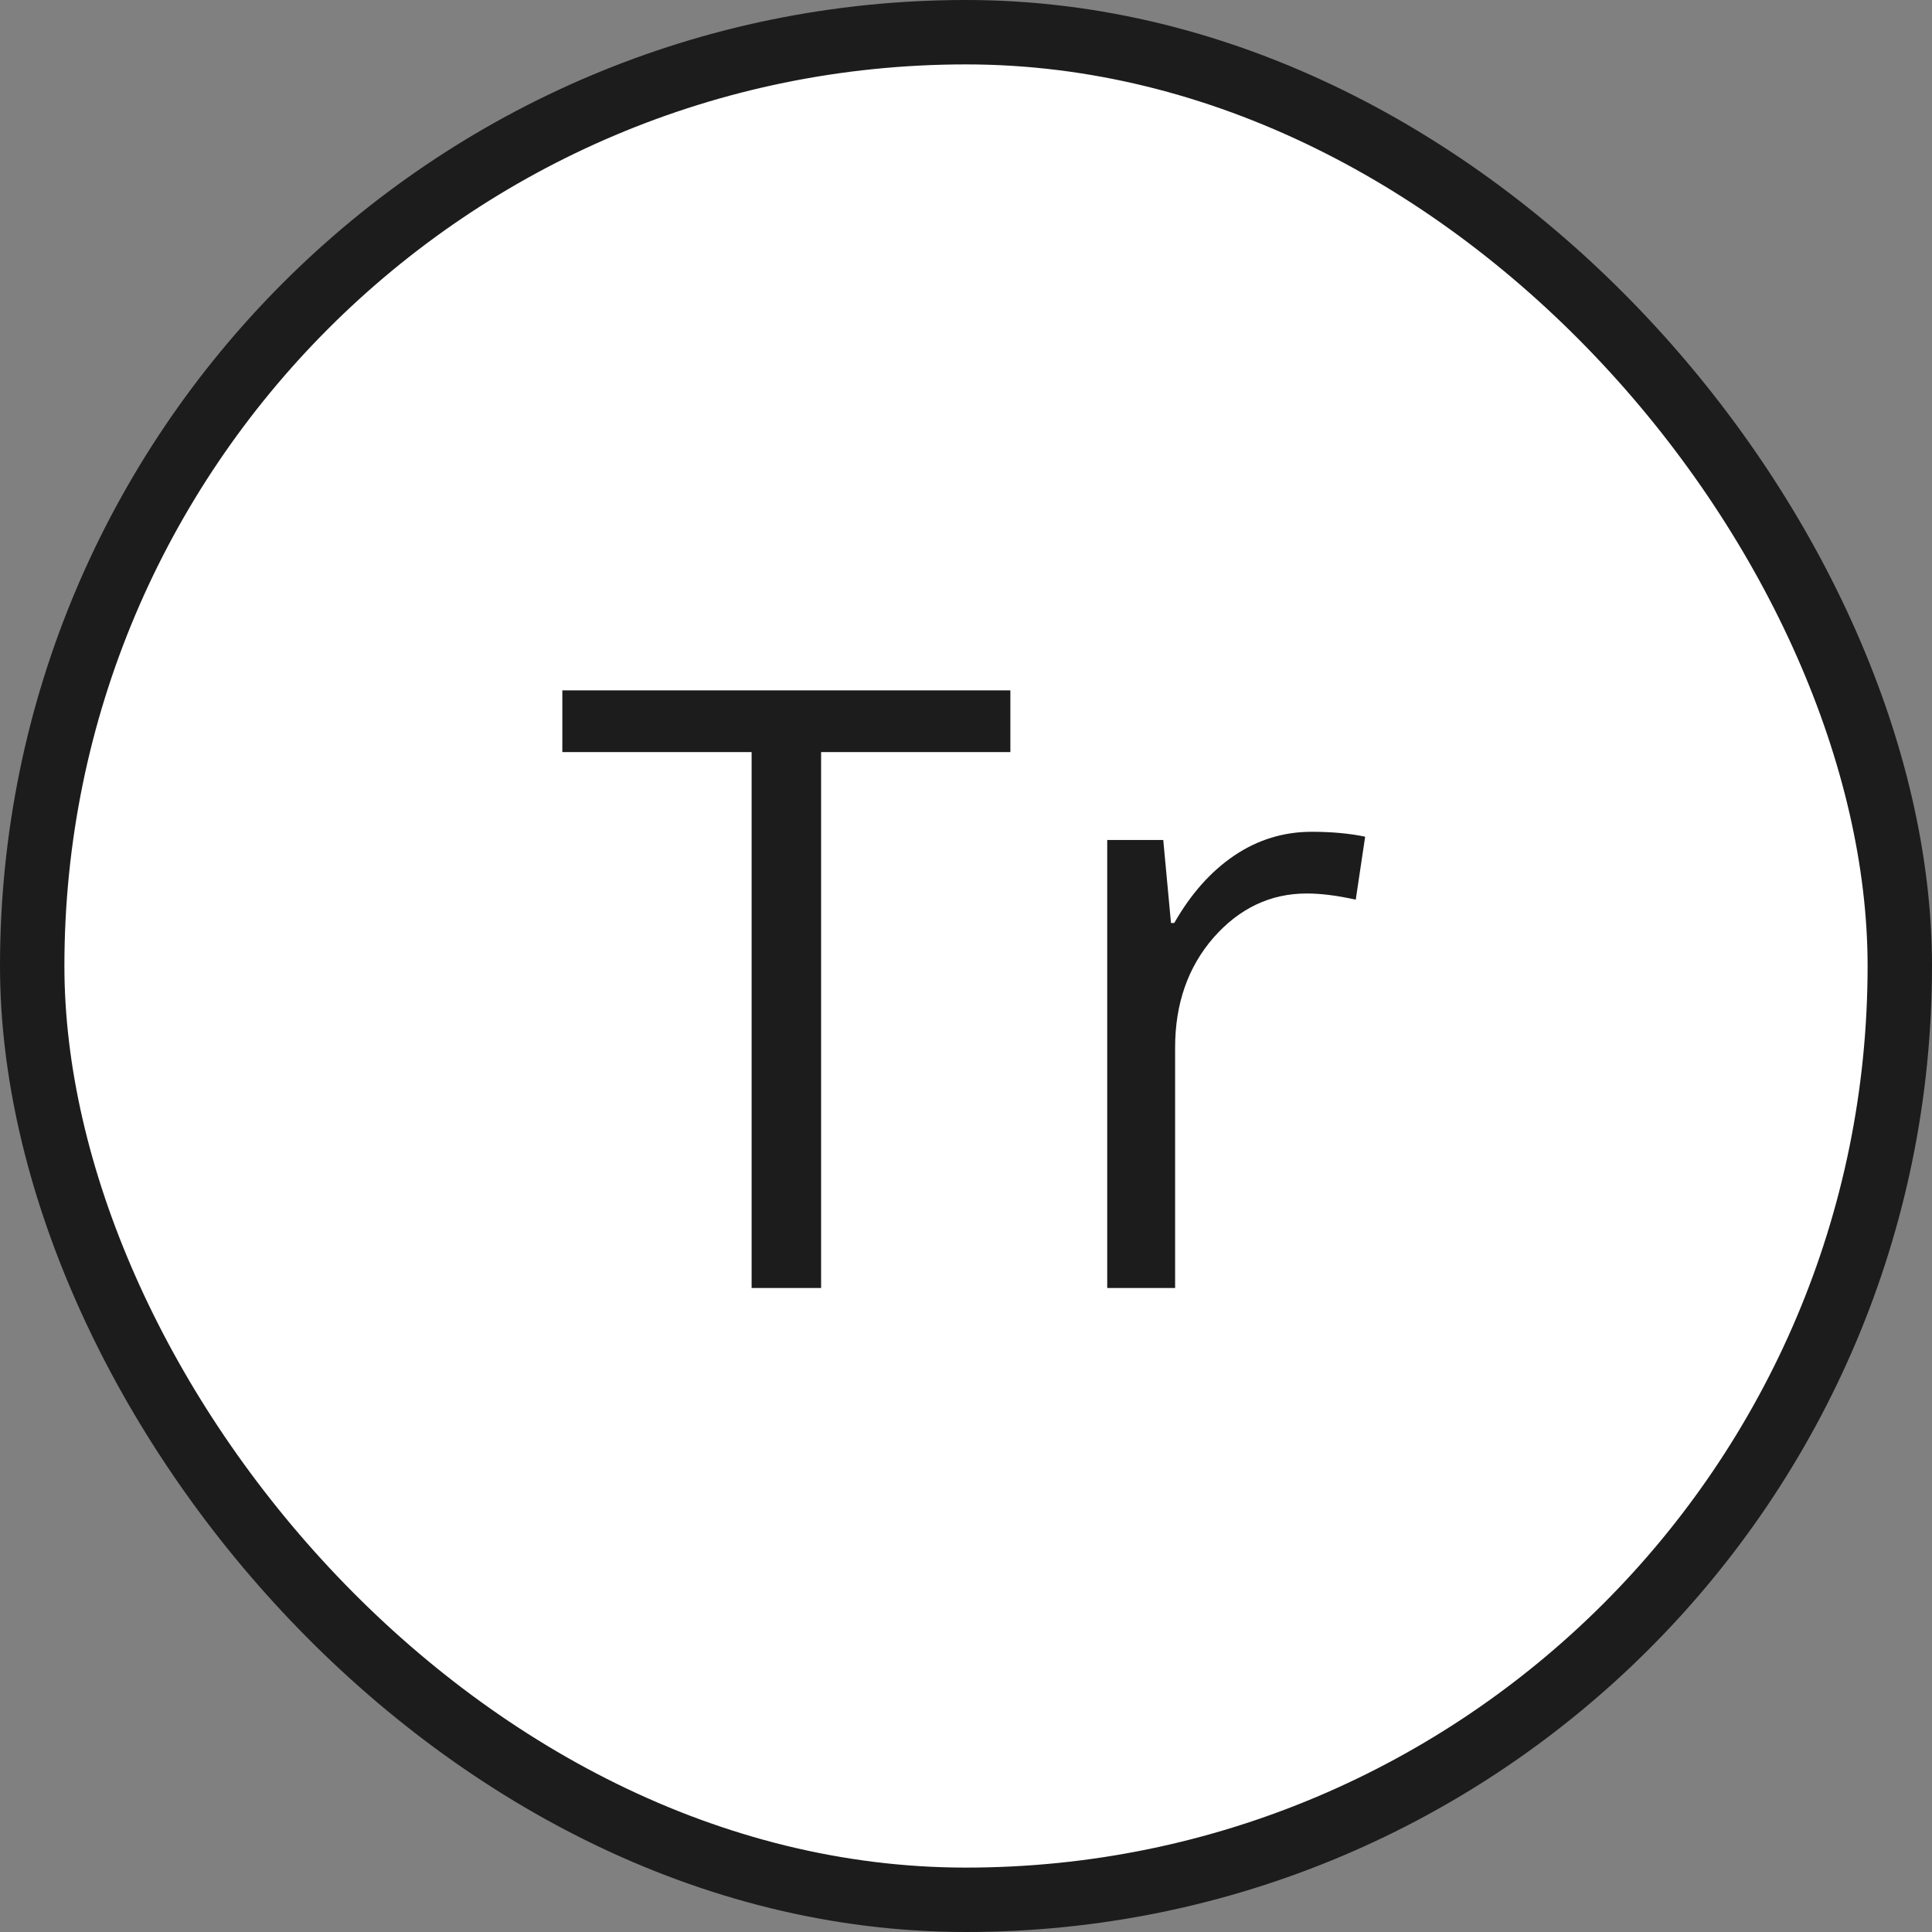
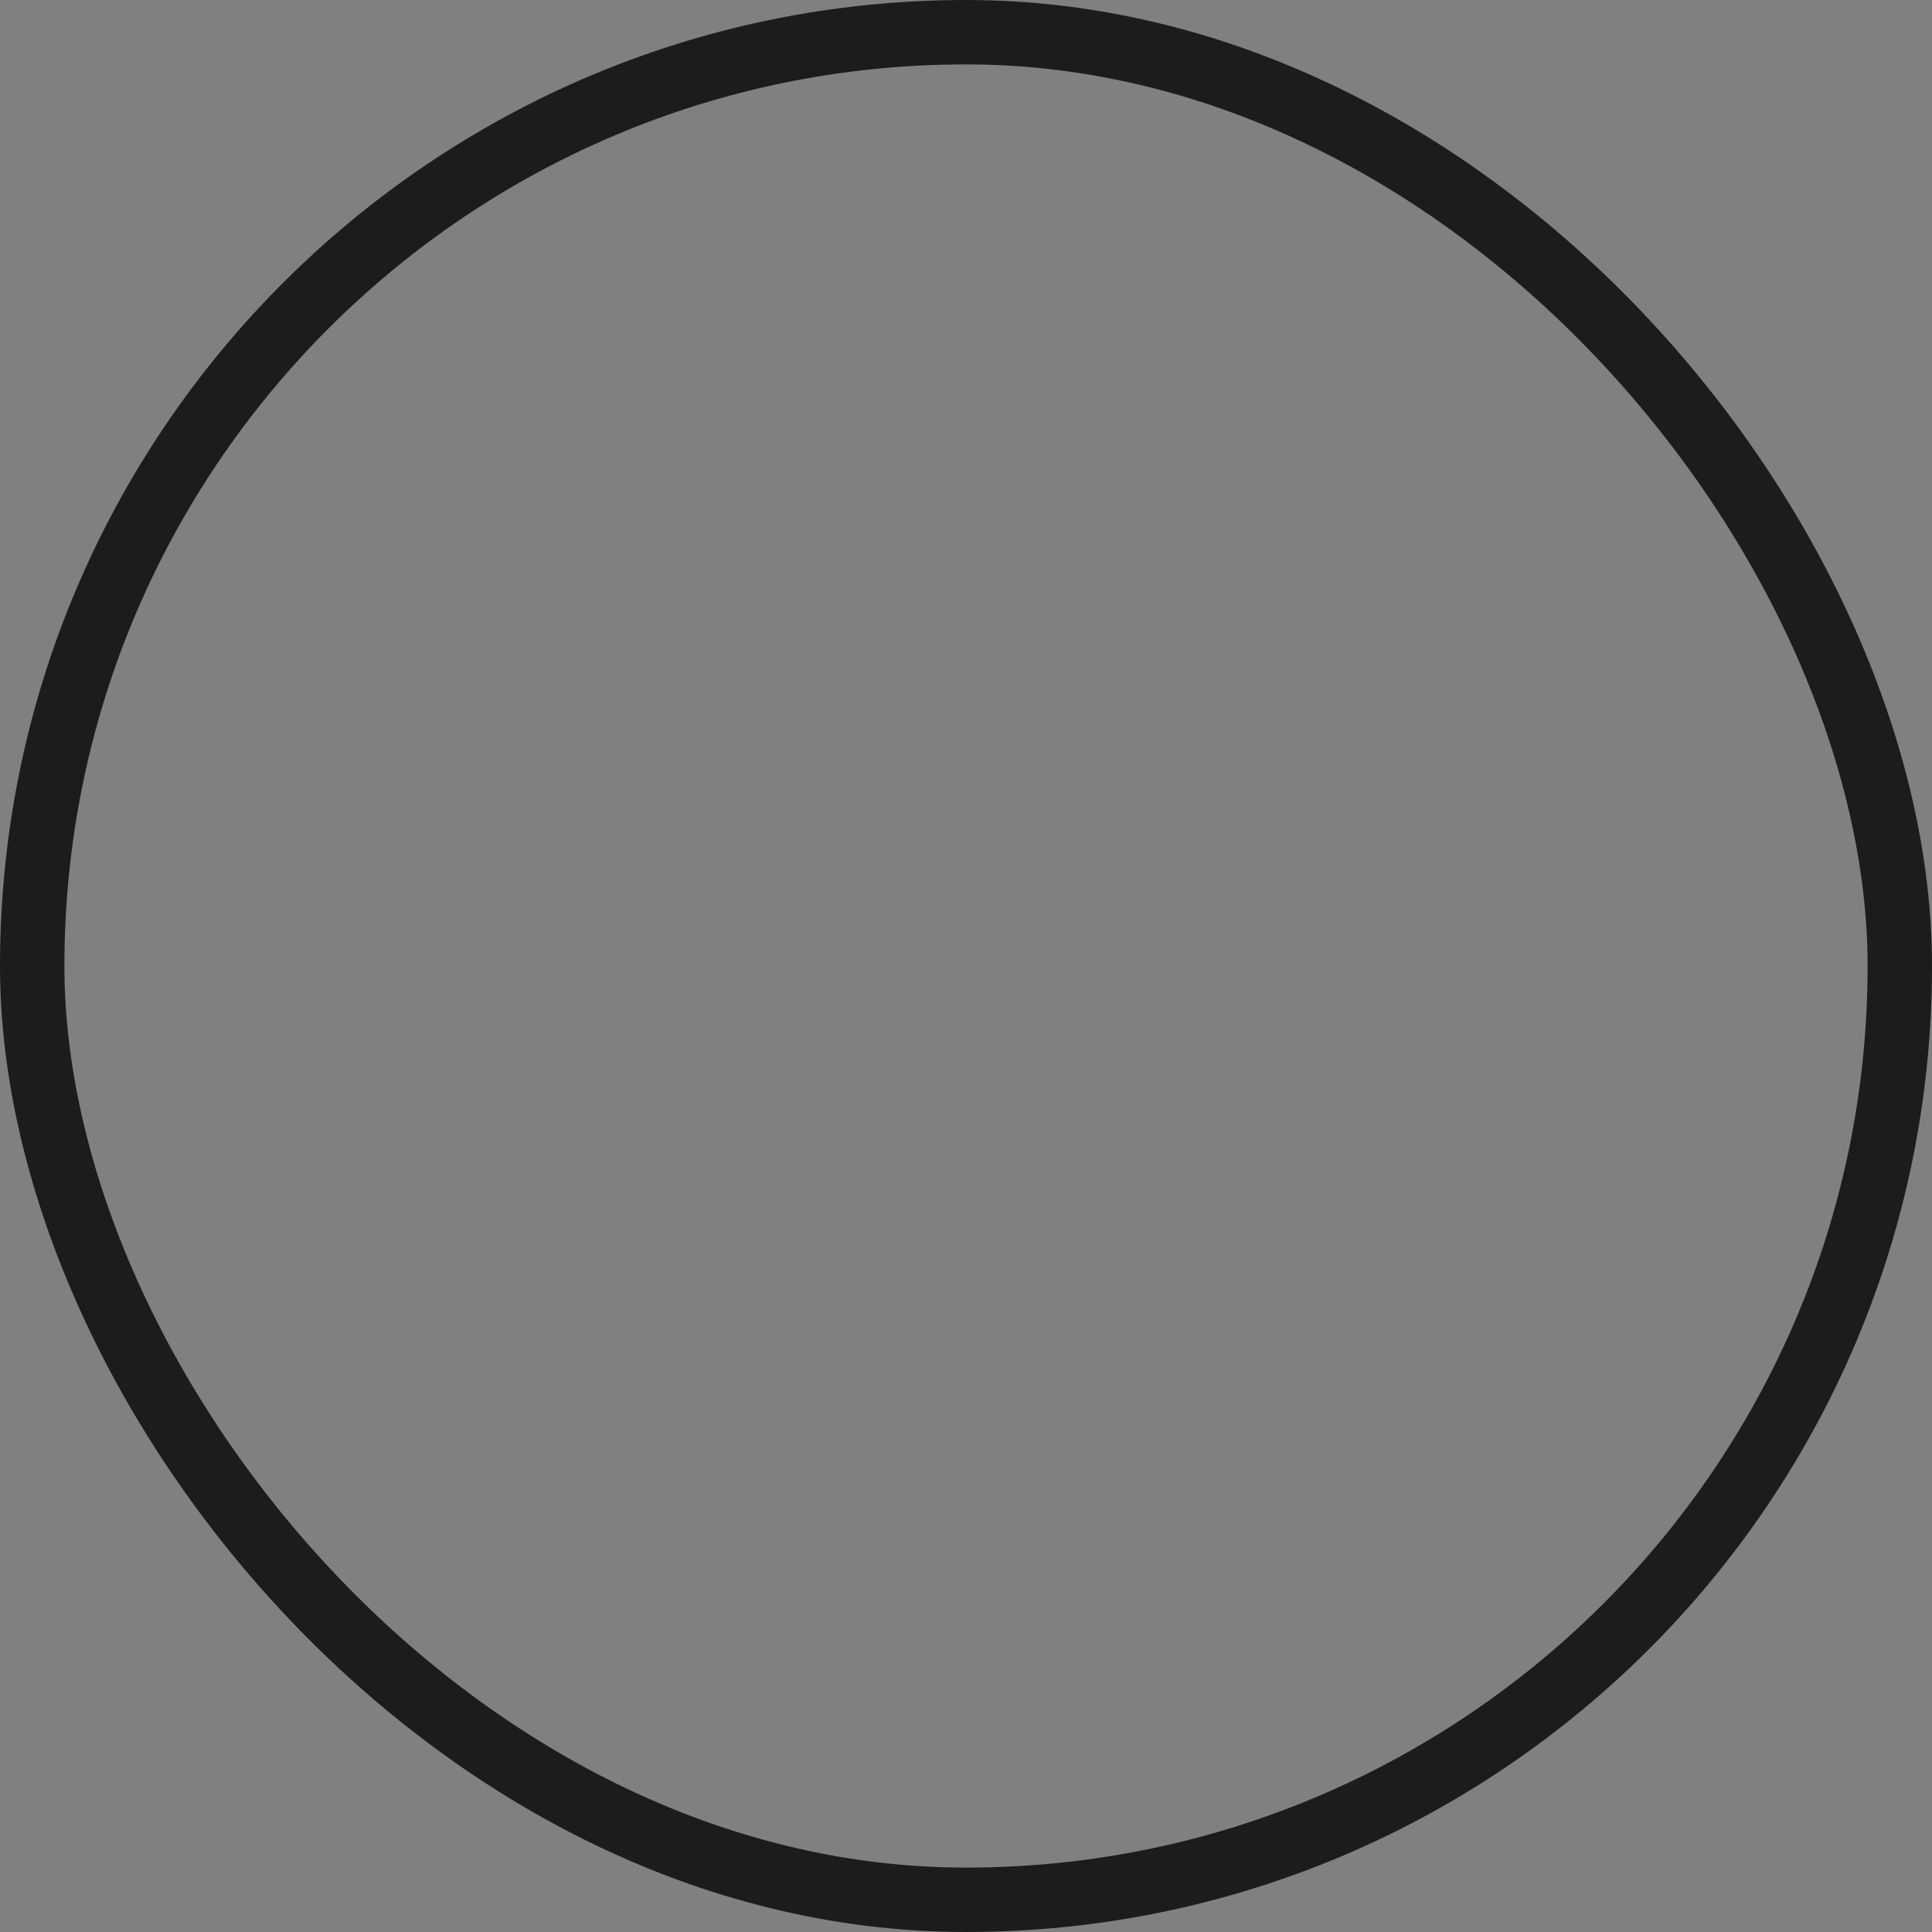
<svg xmlns="http://www.w3.org/2000/svg" width="30" height="30" viewBox="0 0 30 30" fill="none">
  <rect x="0" y="0" width="30" height="30" fill="#808080" stroke="none" />
-   <rect x="0.5" y="0.5" width="29" height="29" rx="14.5" fill="white" />
  <rect x="0.5" y="0.5" width="29" height="29" rx="14.5" stroke="#1C1C1C" />
-   <path d="M12.75 20H11.671V11.678H8.732V10.72H15.689V11.678H12.75V20ZM20.367 12.916C20.676 12.916 20.953 12.941 21.198 12.992L21.052 13.97C20.765 13.906 20.511 13.874 20.291 13.874C19.728 13.874 19.245 14.103 18.843 14.56C18.446 15.017 18.247 15.586 18.247 16.268V20H17.193V13.043H18.063L18.183 14.332H18.234C18.492 13.879 18.803 13.53 19.167 13.284C19.531 13.039 19.931 12.916 20.367 12.916Z" fill="#1C1C1C" />
</svg>